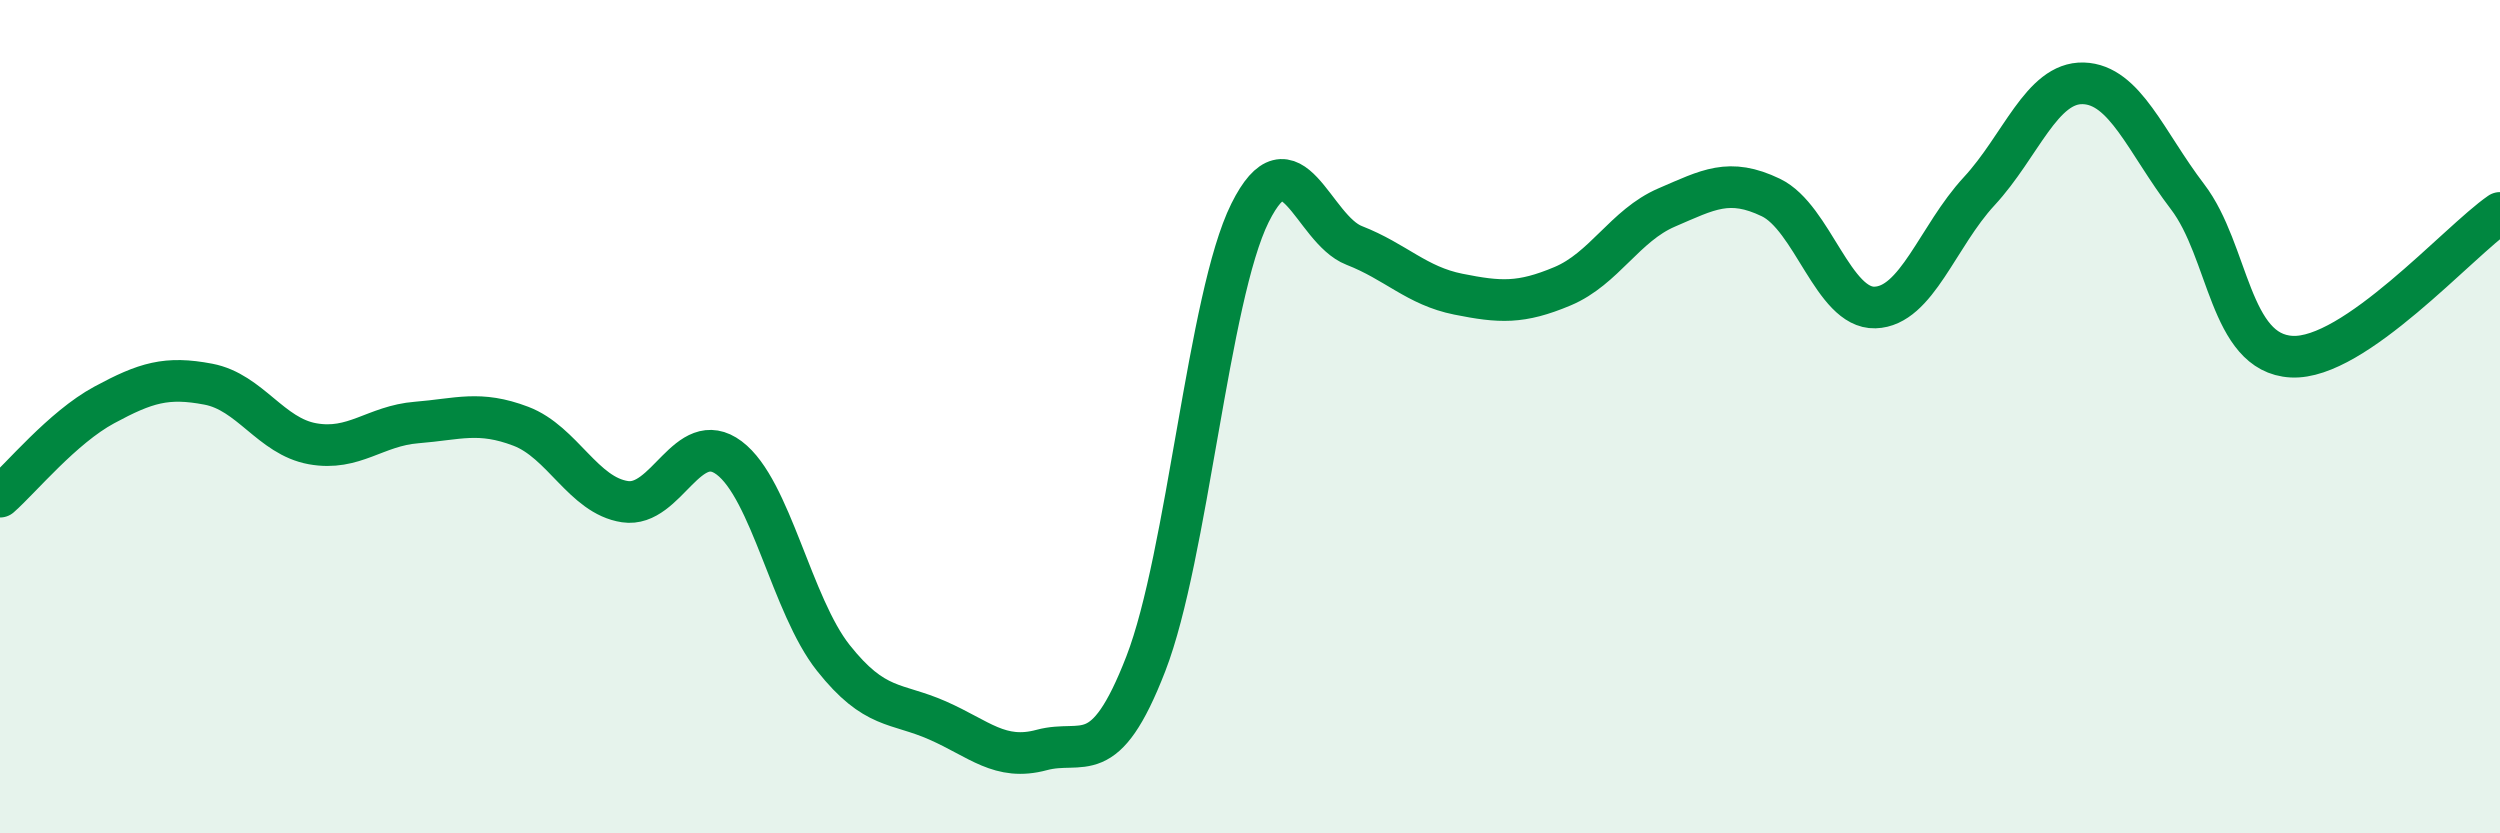
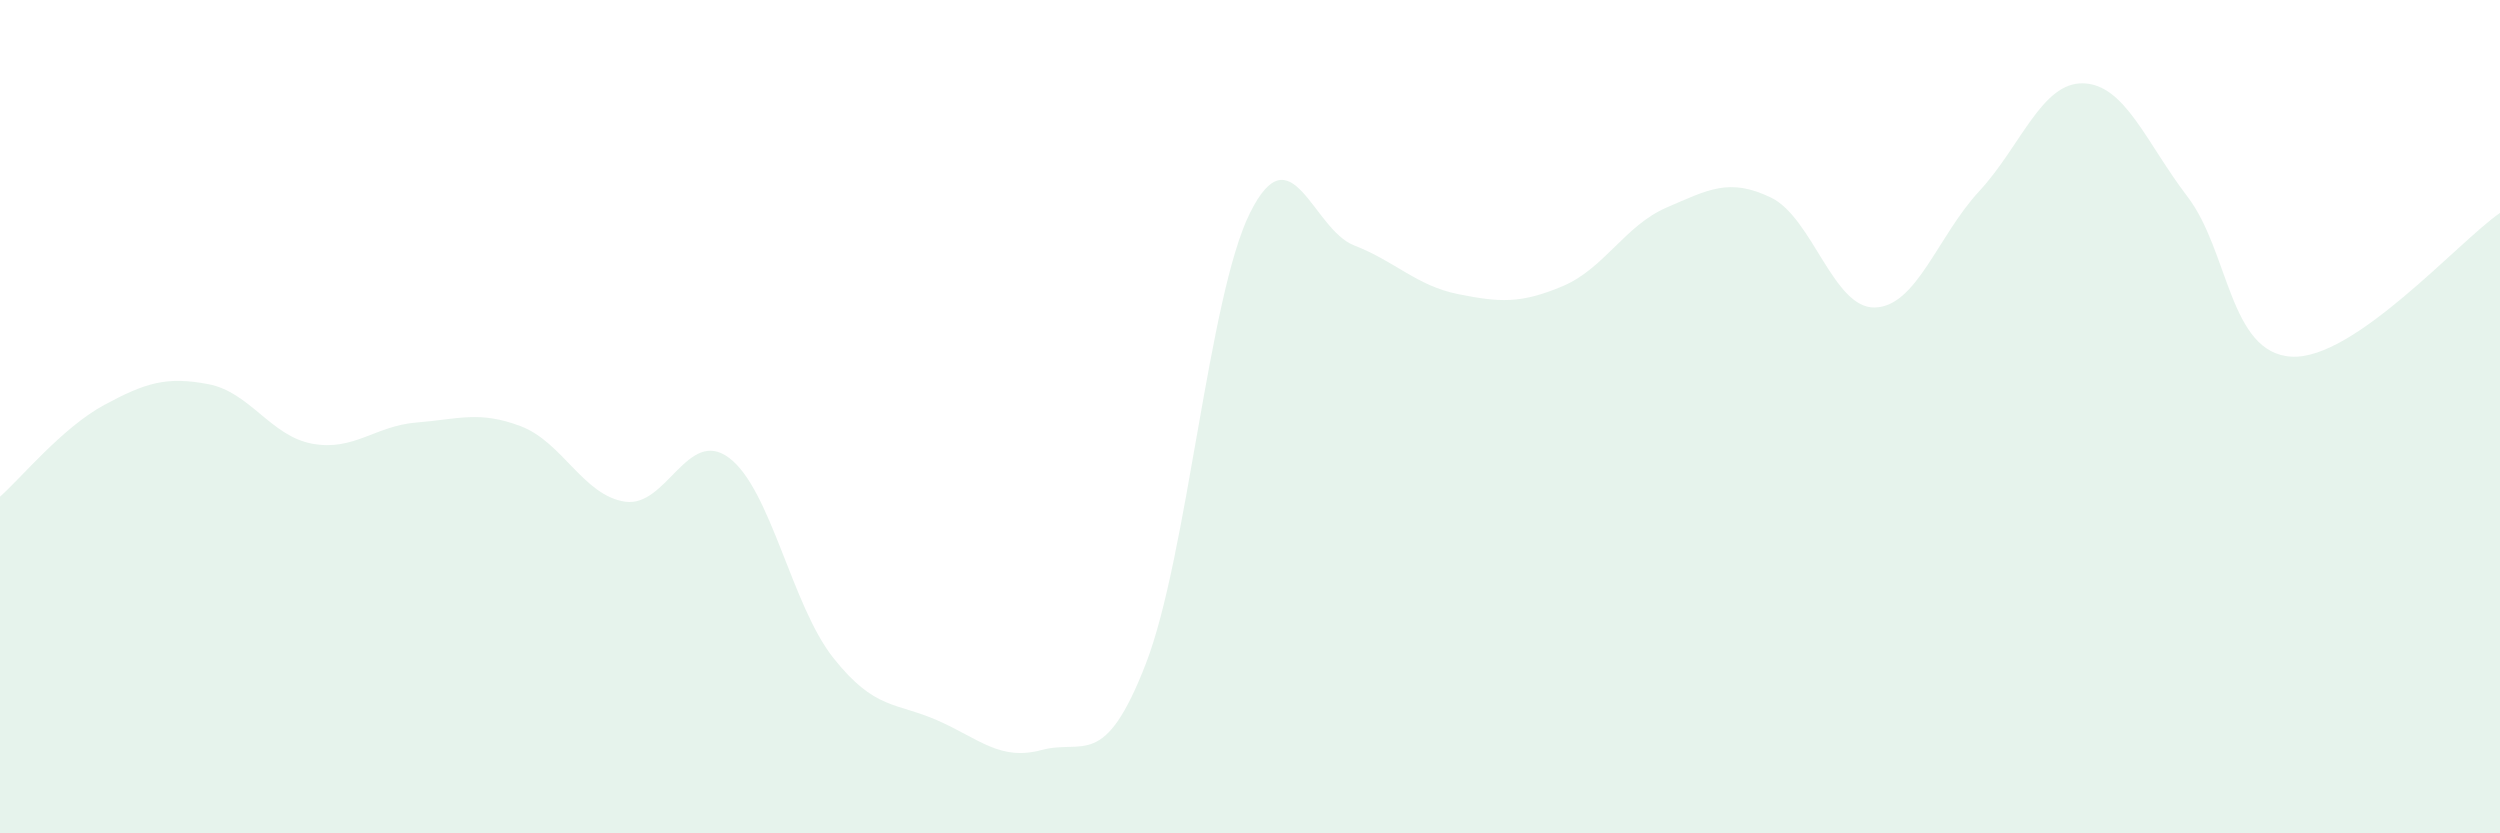
<svg xmlns="http://www.w3.org/2000/svg" width="60" height="20" viewBox="0 0 60 20">
  <path d="M 0,11.92 C 0.5,11.48 1.5,10.26 2.5,9.72 C 3.5,9.18 4,9.03 5,9.22 C 6,9.41 6.5,10.47 7.5,10.65 C 8.5,10.83 9,10.22 10,10.14 C 11,10.06 11.5,9.85 12.5,10.23 C 13.5,10.61 14,11.89 15,12.04 C 16,12.19 16.5,10.24 17.5,10.99 C 18.5,11.74 19,14.53 20,15.79 C 21,17.05 21.5,16.85 22.5,17.29 C 23.5,17.73 24,18.27 25,18 C 26,17.73 26.5,18.51 27.5,15.93 C 28.5,13.35 29,7.12 30,5.11 C 31,3.1 31.5,5.5 32.5,5.89 C 33.5,6.28 34,6.86 35,7.06 C 36,7.26 36.5,7.29 37.5,6.87 C 38.5,6.45 39,5.41 40,4.98 C 41,4.55 41.5,4.26 42.5,4.74 C 43.5,5.22 44,7.41 45,7.38 C 46,7.35 46.5,5.67 47.5,4.59 C 48.5,3.51 49,1.97 50,2 C 51,2.03 51.5,3.41 52.5,4.72 C 53.5,6.03 53.5,8.48 55,8.56 C 56.5,8.64 59,5.8 60,5.11L60 20L0 20Z" fill="#008740" opacity="0.1" stroke-linecap="round" stroke-linejoin="round" />
-   <path d="M 0,11.92 C 0.5,11.48 1.5,10.26 2.5,9.72 C 3.5,9.18 4,9.03 5,9.22 C 6,9.41 6.5,10.47 7.5,10.65 C 8.5,10.83 9,10.22 10,10.14 C 11,10.06 11.5,9.85 12.5,10.23 C 13.5,10.61 14,11.89 15,12.04 C 16,12.19 16.5,10.24 17.5,10.99 C 18.5,11.74 19,14.53 20,15.79 C 21,17.05 21.5,16.85 22.5,17.29 C 23.5,17.73 24,18.27 25,18 C 26,17.73 26.5,18.51 27.5,15.93 C 28.5,13.35 29,7.12 30,5.11 C 31,3.1 31.5,5.5 32.5,5.89 C 33.5,6.28 34,6.86 35,7.06 C 36,7.26 36.5,7.29 37.5,6.87 C 38.5,6.45 39,5.41 40,4.98 C 41,4.55 41.5,4.26 42.5,4.74 C 43.5,5.22 44,7.41 45,7.38 C 46,7.35 46.5,5.67 47.5,4.59 C 48.5,3.51 49,1.97 50,2 C 51,2.03 51.5,3.41 52.5,4.72 C 53.5,6.03 53.5,8.48 55,8.56 C 56.5,8.64 59,5.8 60,5.11" stroke="#008740" stroke-width="1" fill="none" stroke-linecap="round" stroke-linejoin="round" />
</svg>